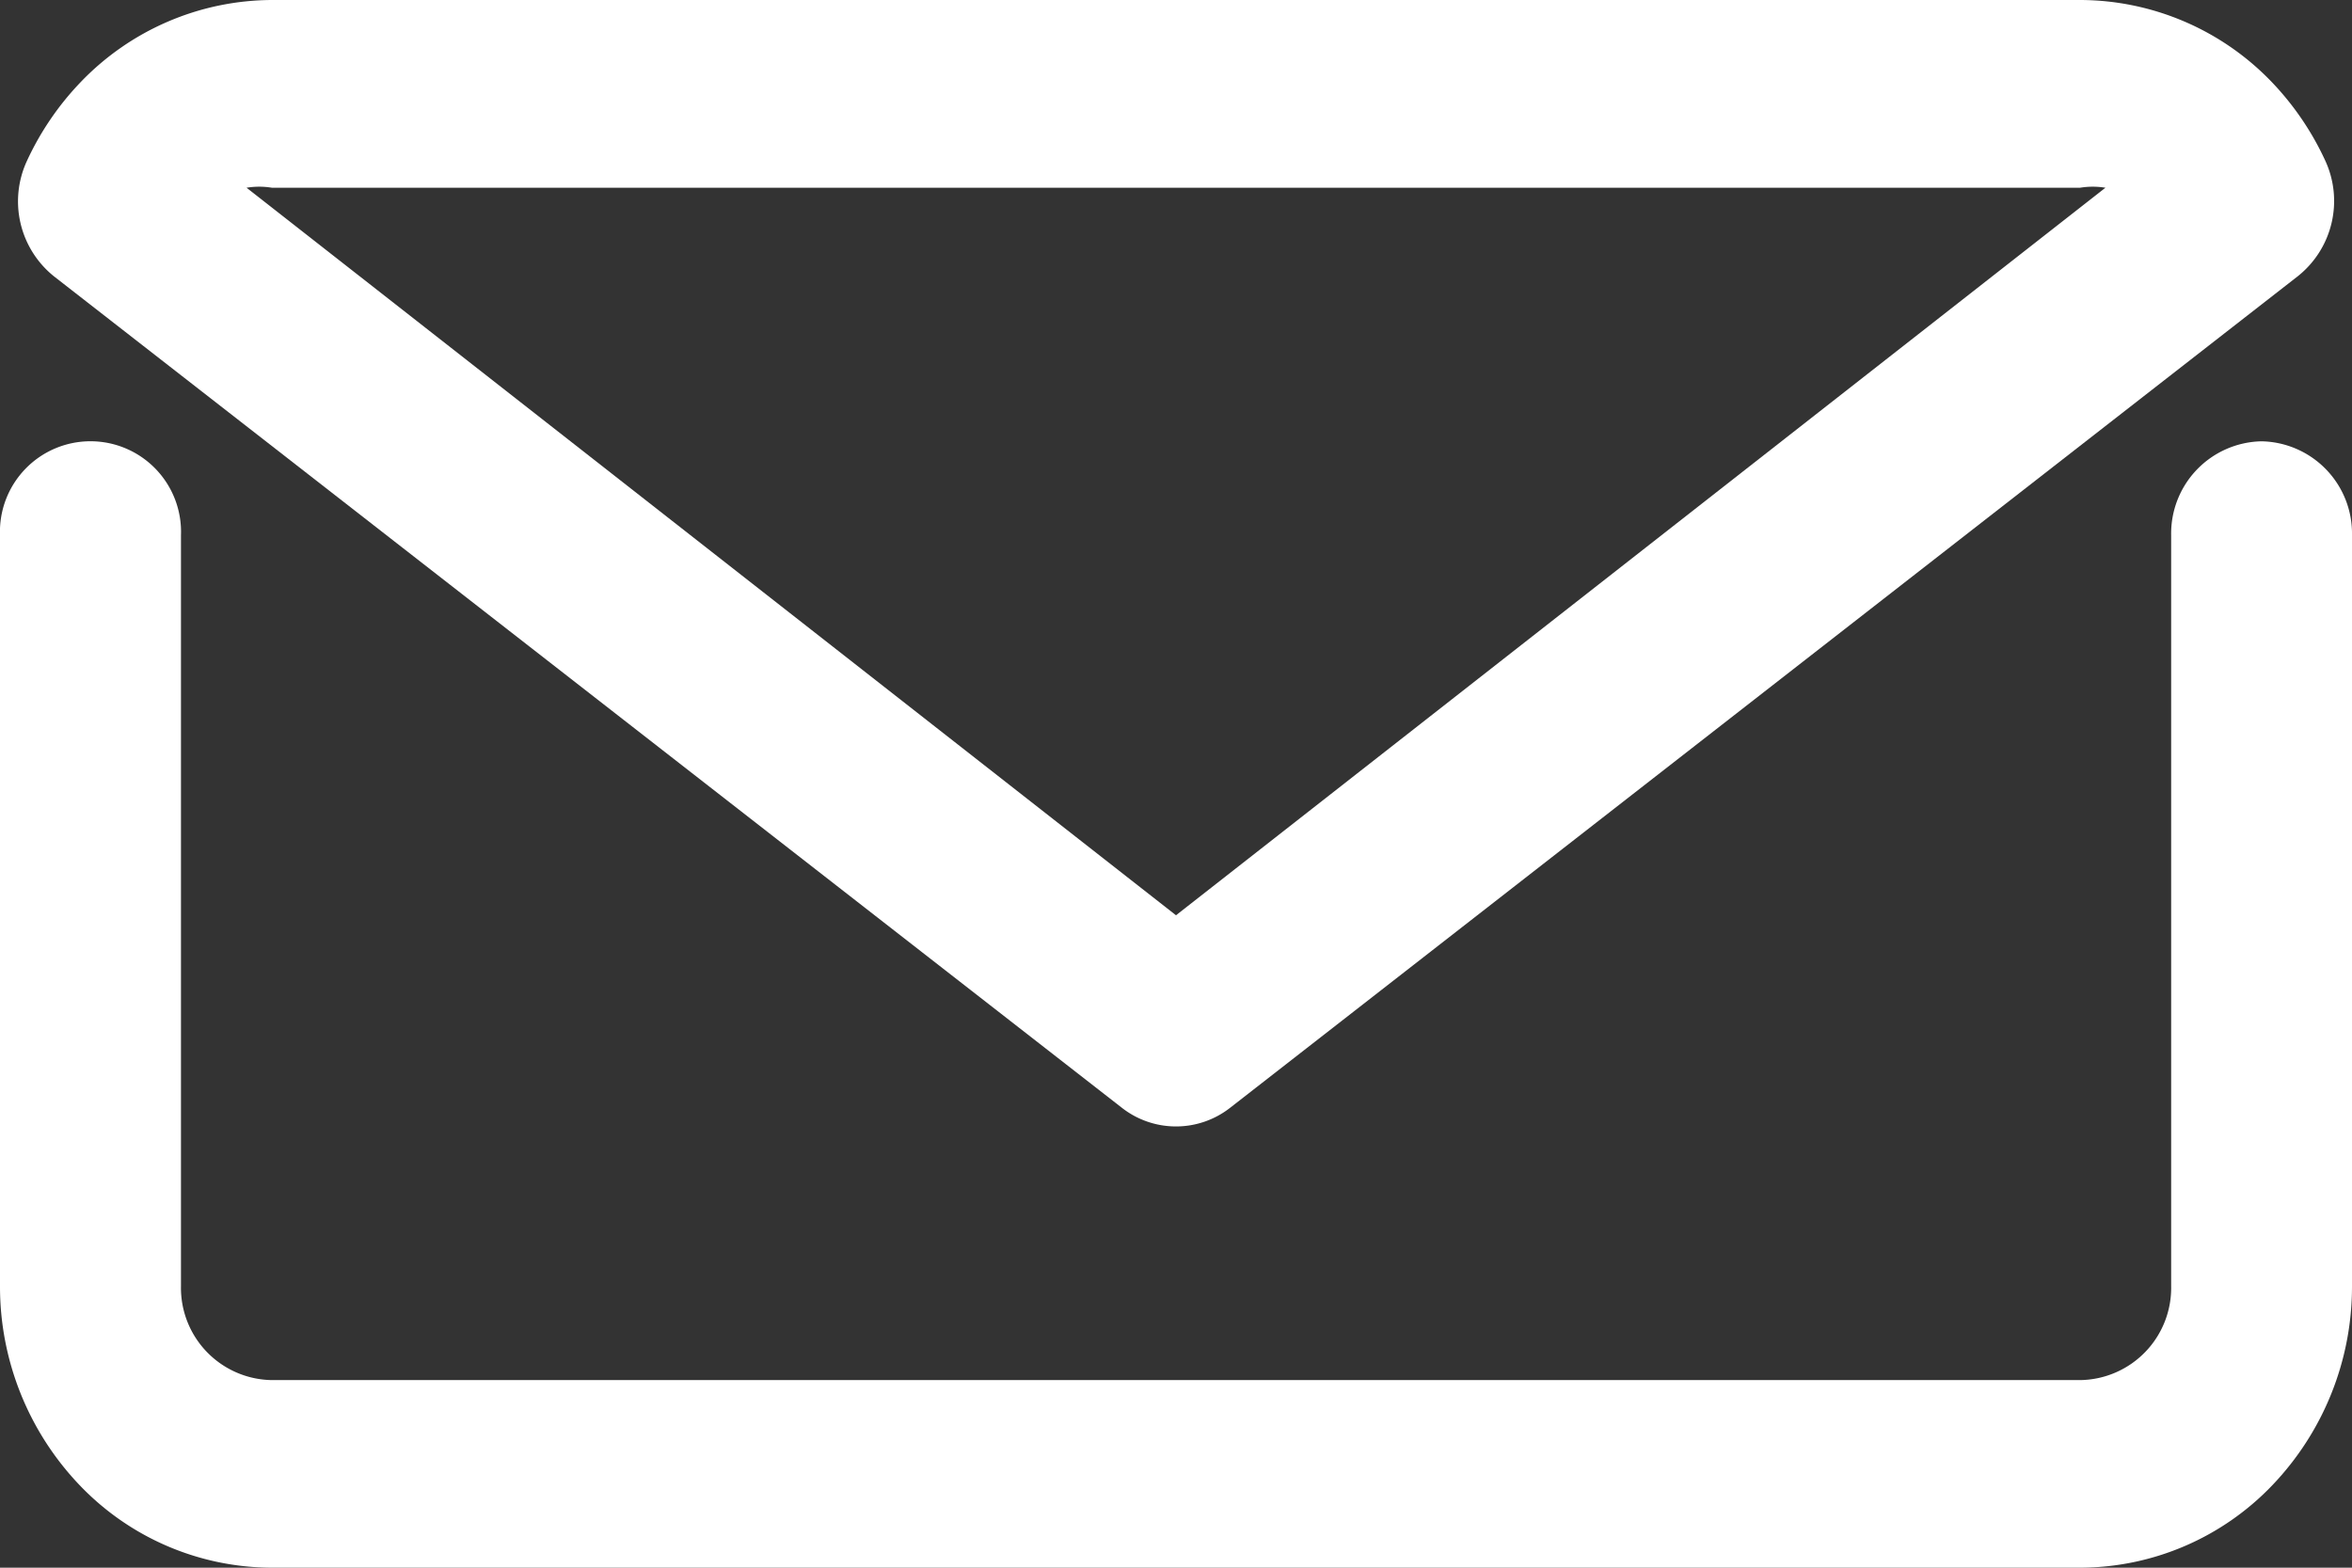
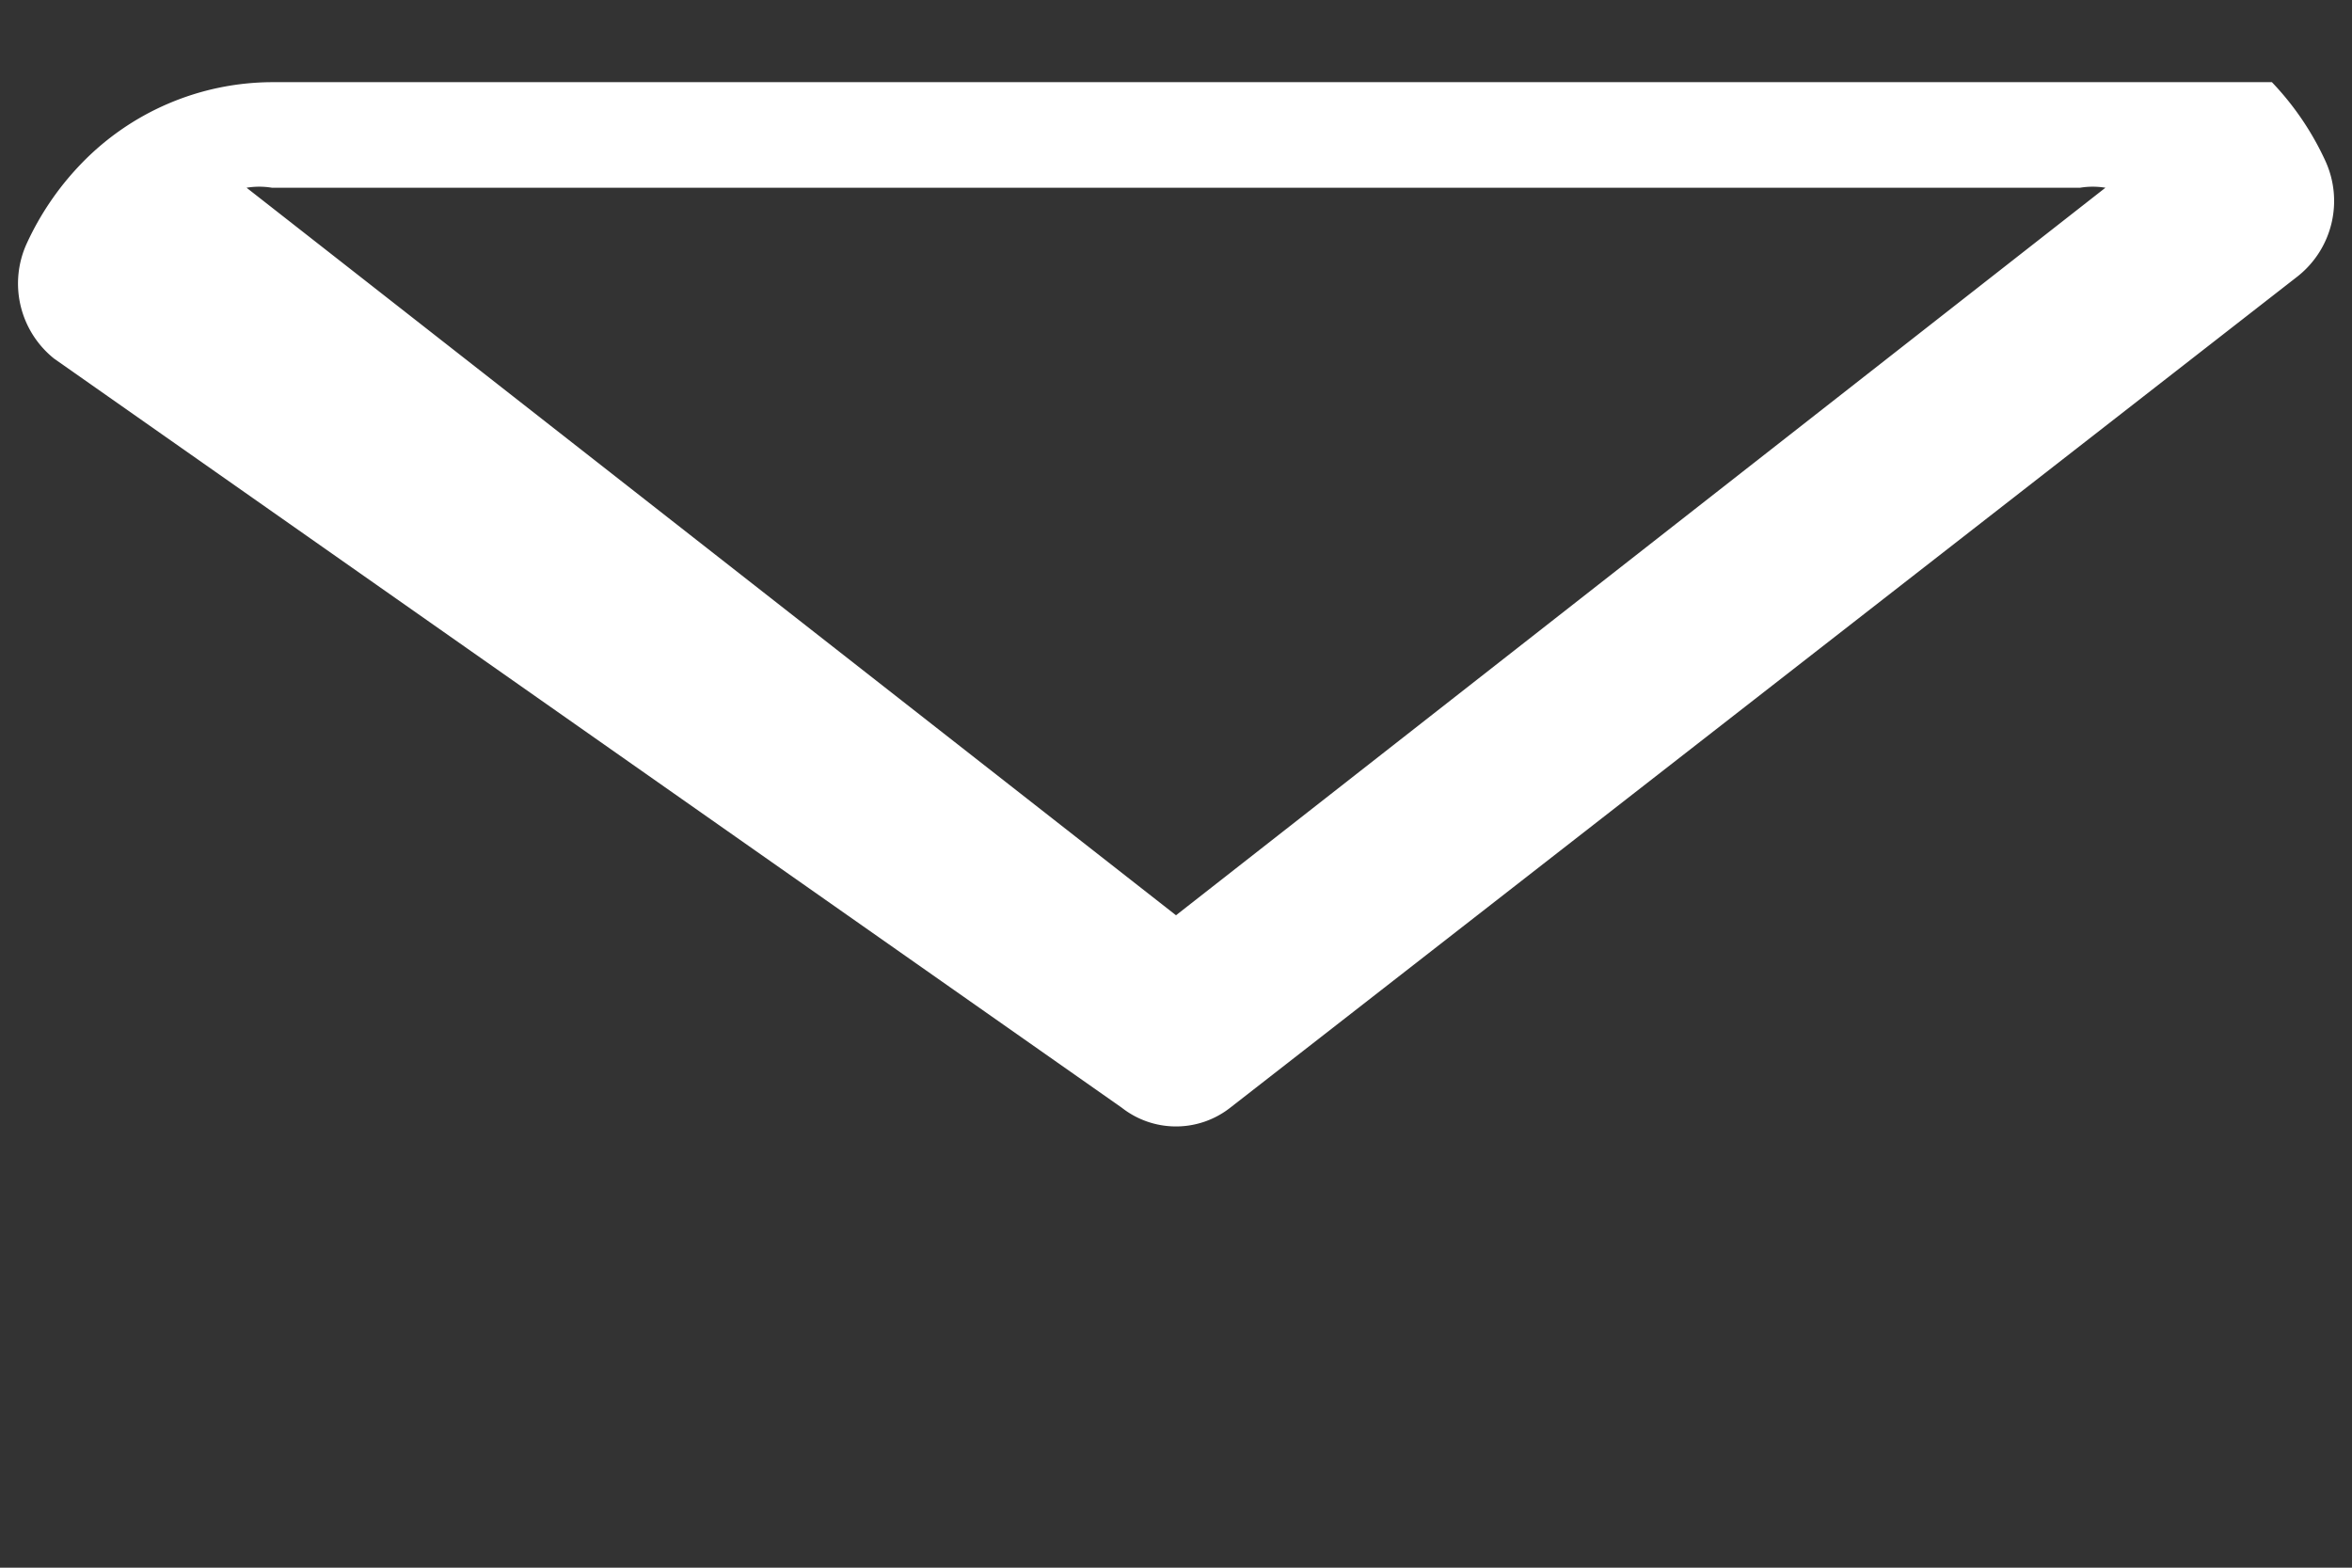
<svg xmlns="http://www.w3.org/2000/svg" width="18" height="12" viewBox="0 0 18 12">
  <rect x="0" y="0" width="18" height="12" fill="#333333" stroke="none" />
  <g id="mail_email_e-mail_letter" data-name="mail email e-mail letter" transform="translate(-3 -7)">
-     <path id="パス_3" data-name="パス 3" d="M20.308,13a.706.706,0,0,0-.692.719v5.748a.706.706,0,0,1-.692.719H5.077a.706.706,0,0,1-.692-.719V13.719a.693.693,0,1,0-1.385,0v5.748a2.2,2.2,0,0,0,.609,1.523,2.039,2.039,0,0,0,1.468.632H18.923a2.039,2.039,0,0,0,1.468-.632A2.2,2.2,0,0,0,21,19.467V13.719A.706.706,0,0,0,20.308,13Z" transform="translate(0 -2.622)" fill="#fff" />
-     <path id="パス_4" data-name="パス 4" d="M11.639,15.479a.672.672,0,0,0,.83,0l8.172-6.366a.736.736,0,0,0,.208-.884,2.2,2.2,0,0,0-.408-.6A2.038,2.038,0,0,0,18.973,7H5.135a2.038,2.038,0,0,0-1.467.632,2.2,2.2,0,0,0-.408.6.736.736,0,0,0,.208.884Zm-6.5-7.042H18.973a.6.6,0,0,1,.194,0l-7.113,5.569L4.941,8.437A.6.6,0,0,1,5.135,8.437Z" transform="translate(-0.054)" fill="#fff" />
+     <path id="パス_4" data-name="パス 4" d="M11.639,15.479a.672.672,0,0,0,.83,0l8.172-6.366a.736.736,0,0,0,.208-.884,2.2,2.2,0,0,0-.408-.6H5.135a2.038,2.038,0,0,0-1.467.632,2.2,2.2,0,0,0-.408.6.736.736,0,0,0,.208.884Zm-6.5-7.042H18.973a.6.6,0,0,1,.194,0l-7.113,5.569L4.941,8.437A.6.6,0,0,1,5.135,8.437Z" transform="translate(-0.054)" fill="#fff" />
  </g>
</svg>